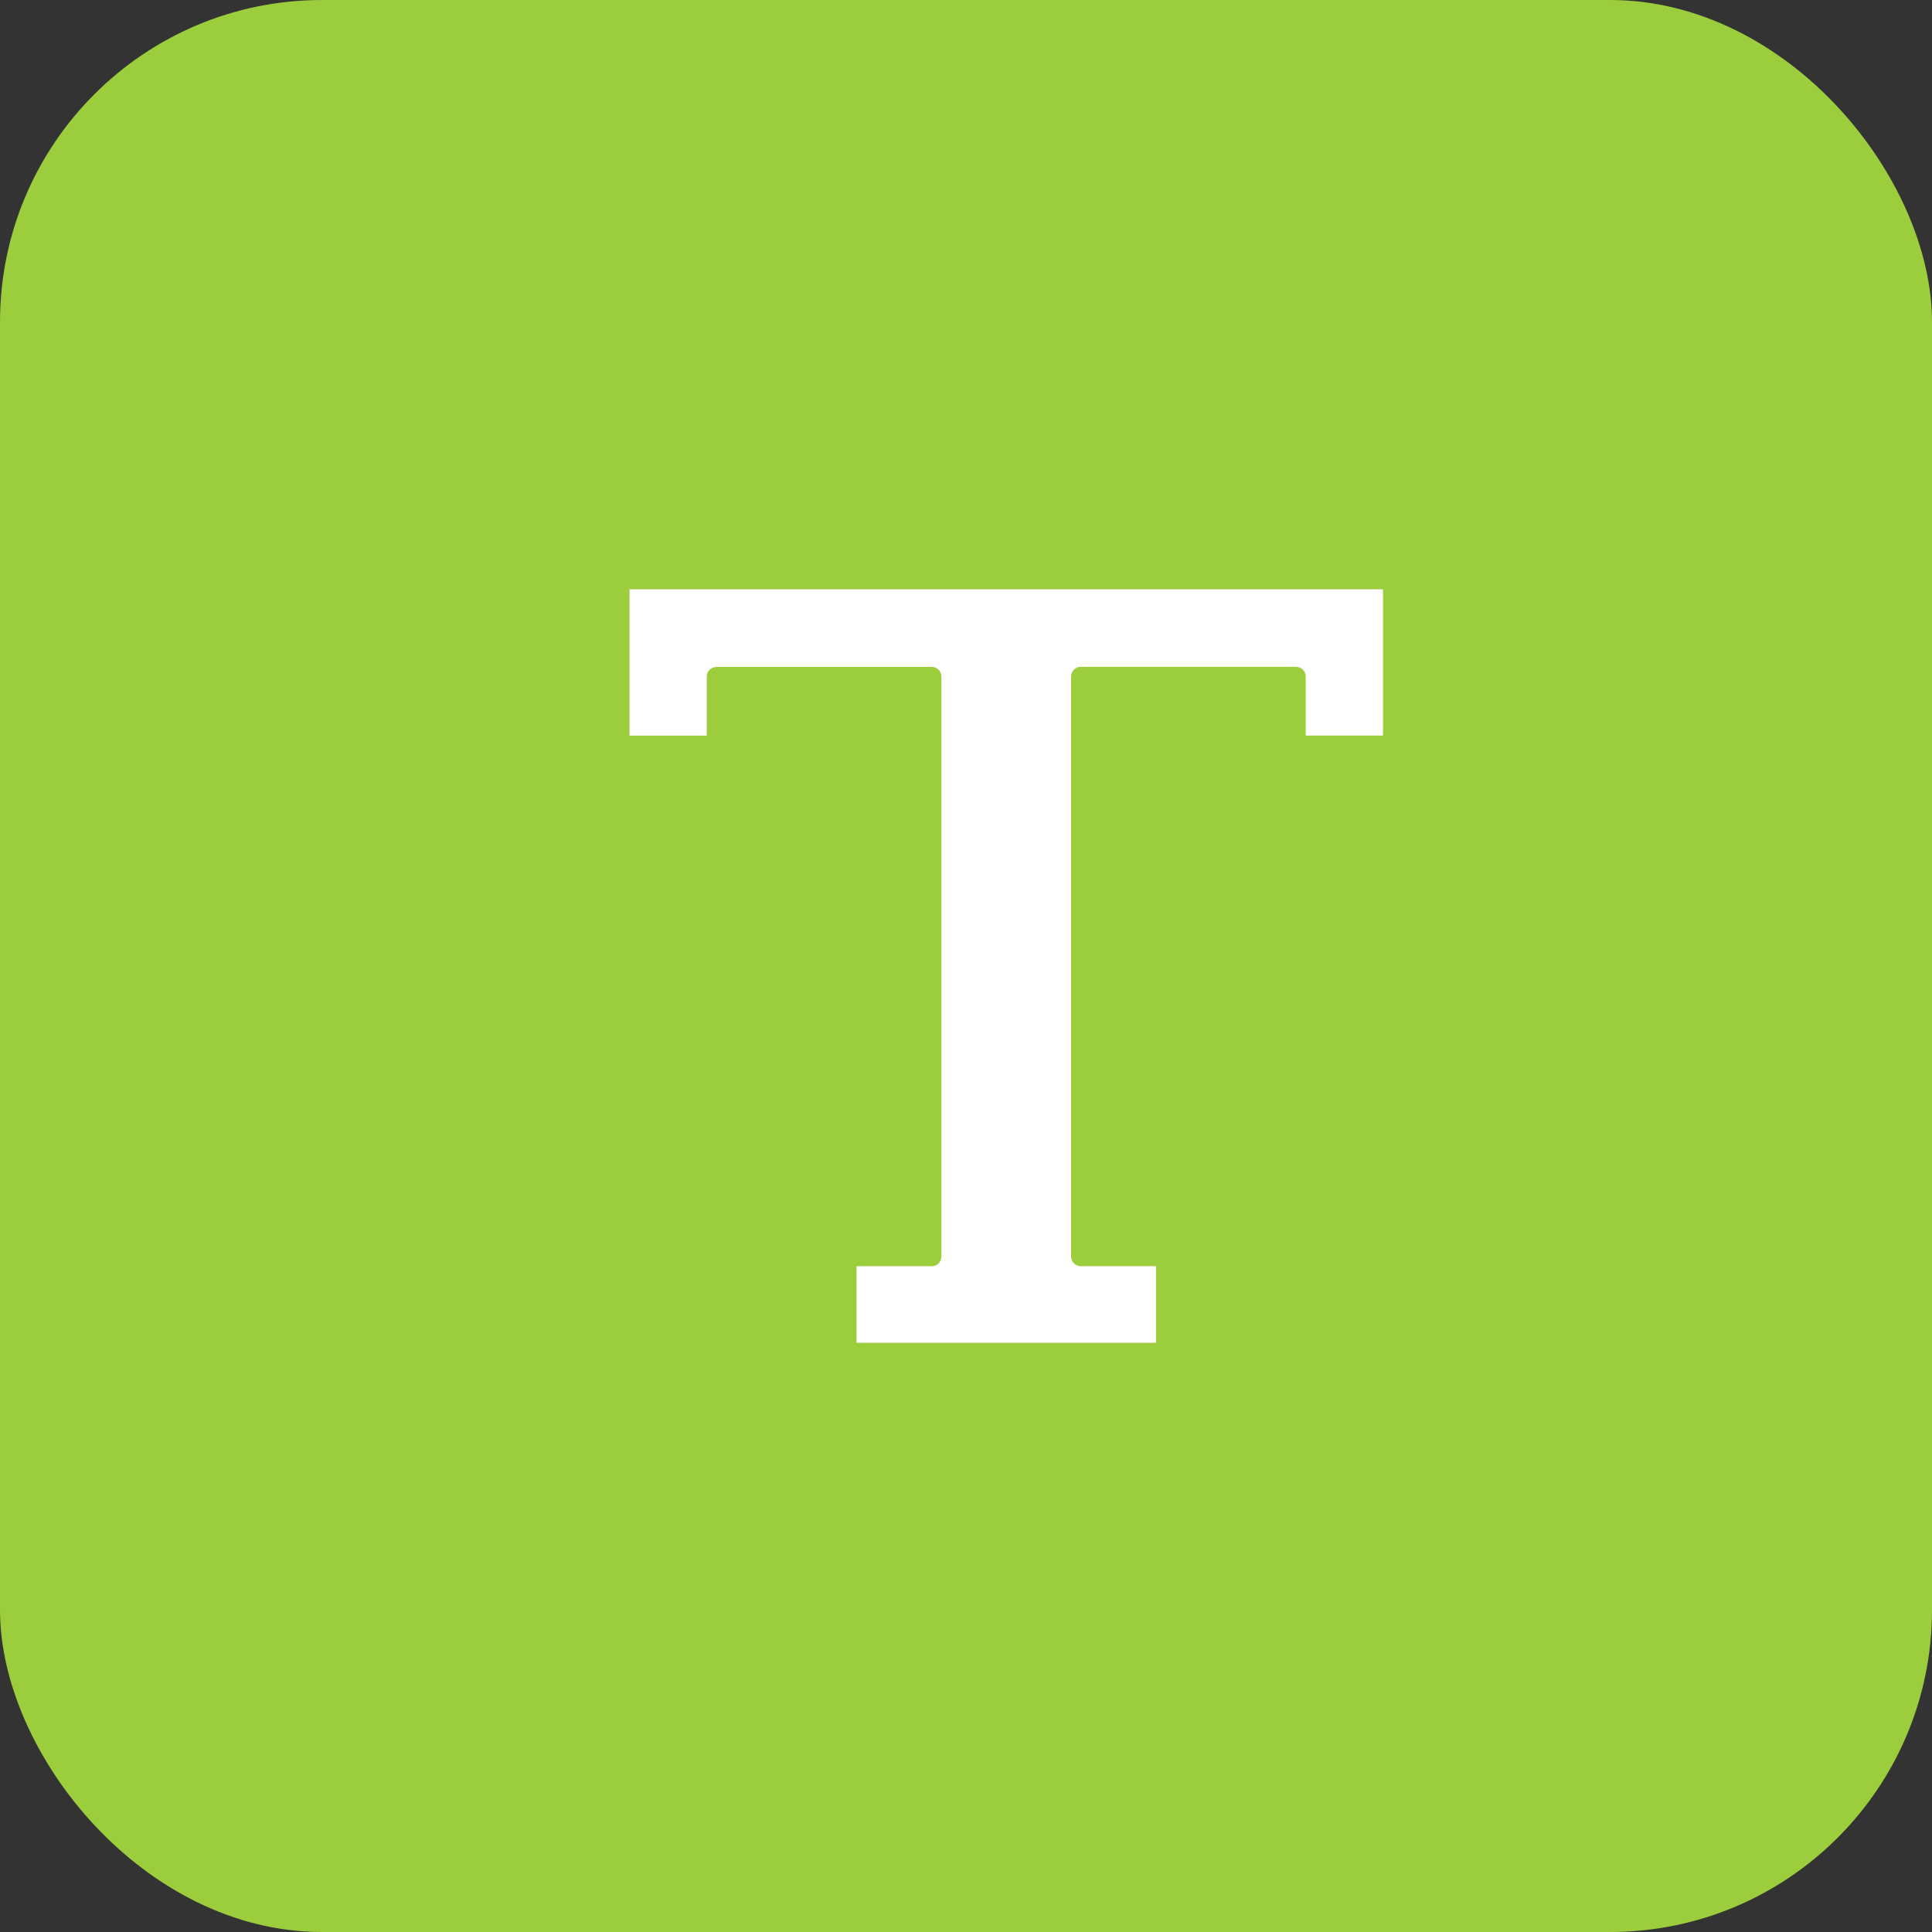
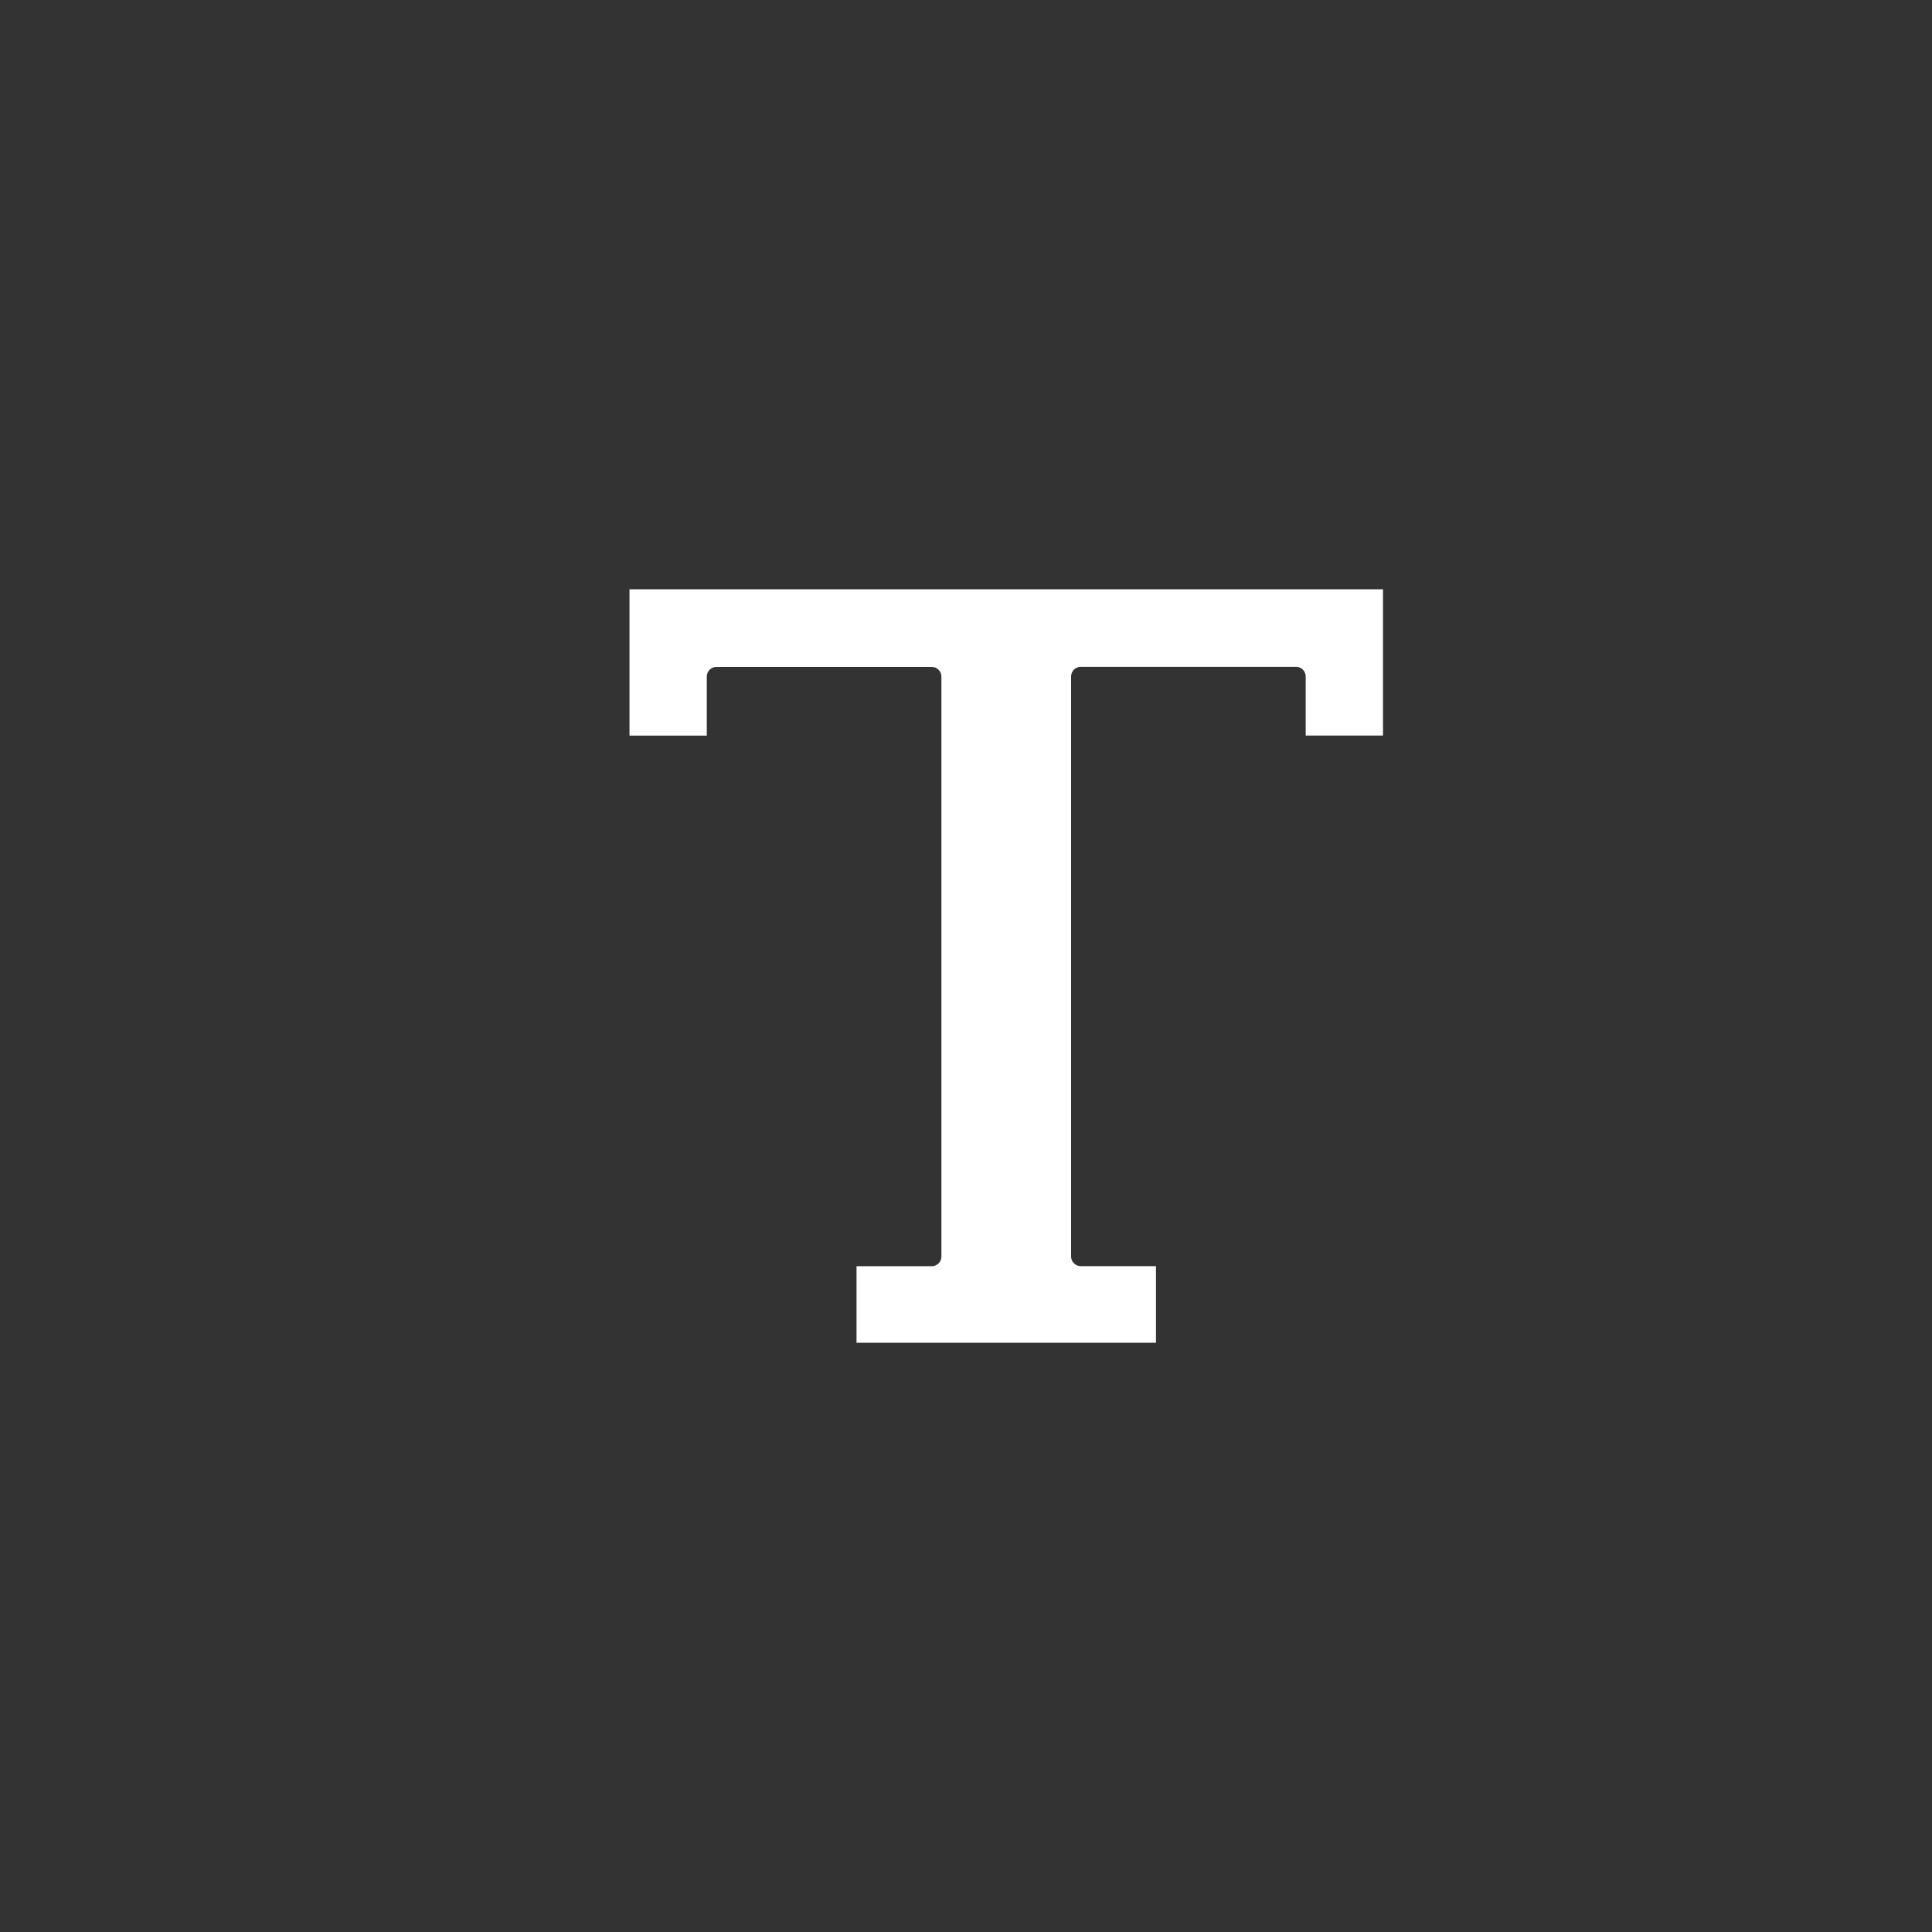
<svg xmlns="http://www.w3.org/2000/svg" width="48" height="48" viewBox="0 0 48 48" fill="none">
  <rect x="0" y="0" width="48" height="48" fill="#333333" stroke="none" />
-   <rect width="48" height="48" rx="8" fill="#9BCD3D" />
  <path d="M34.36 18.274H32.44V16.808C32.44 16.675 32.332 16.567 32.2 16.567H26.851C26.718 16.567 26.611 16.675 26.611 16.808V31.217C26.611 31.349 26.718 31.457 26.851 31.457H28.72V33.36H21.28V31.459H23.149C23.282 31.459 23.389 31.351 23.389 31.219V16.809C23.389 16.677 23.282 16.569 23.149 16.569H17.8C17.668 16.569 17.56 16.677 17.56 16.809V18.276H15.64V14.64H17.781H17.8H32.2H32.219H34.36L34.36 18.274Z" fill="white" />
</svg>